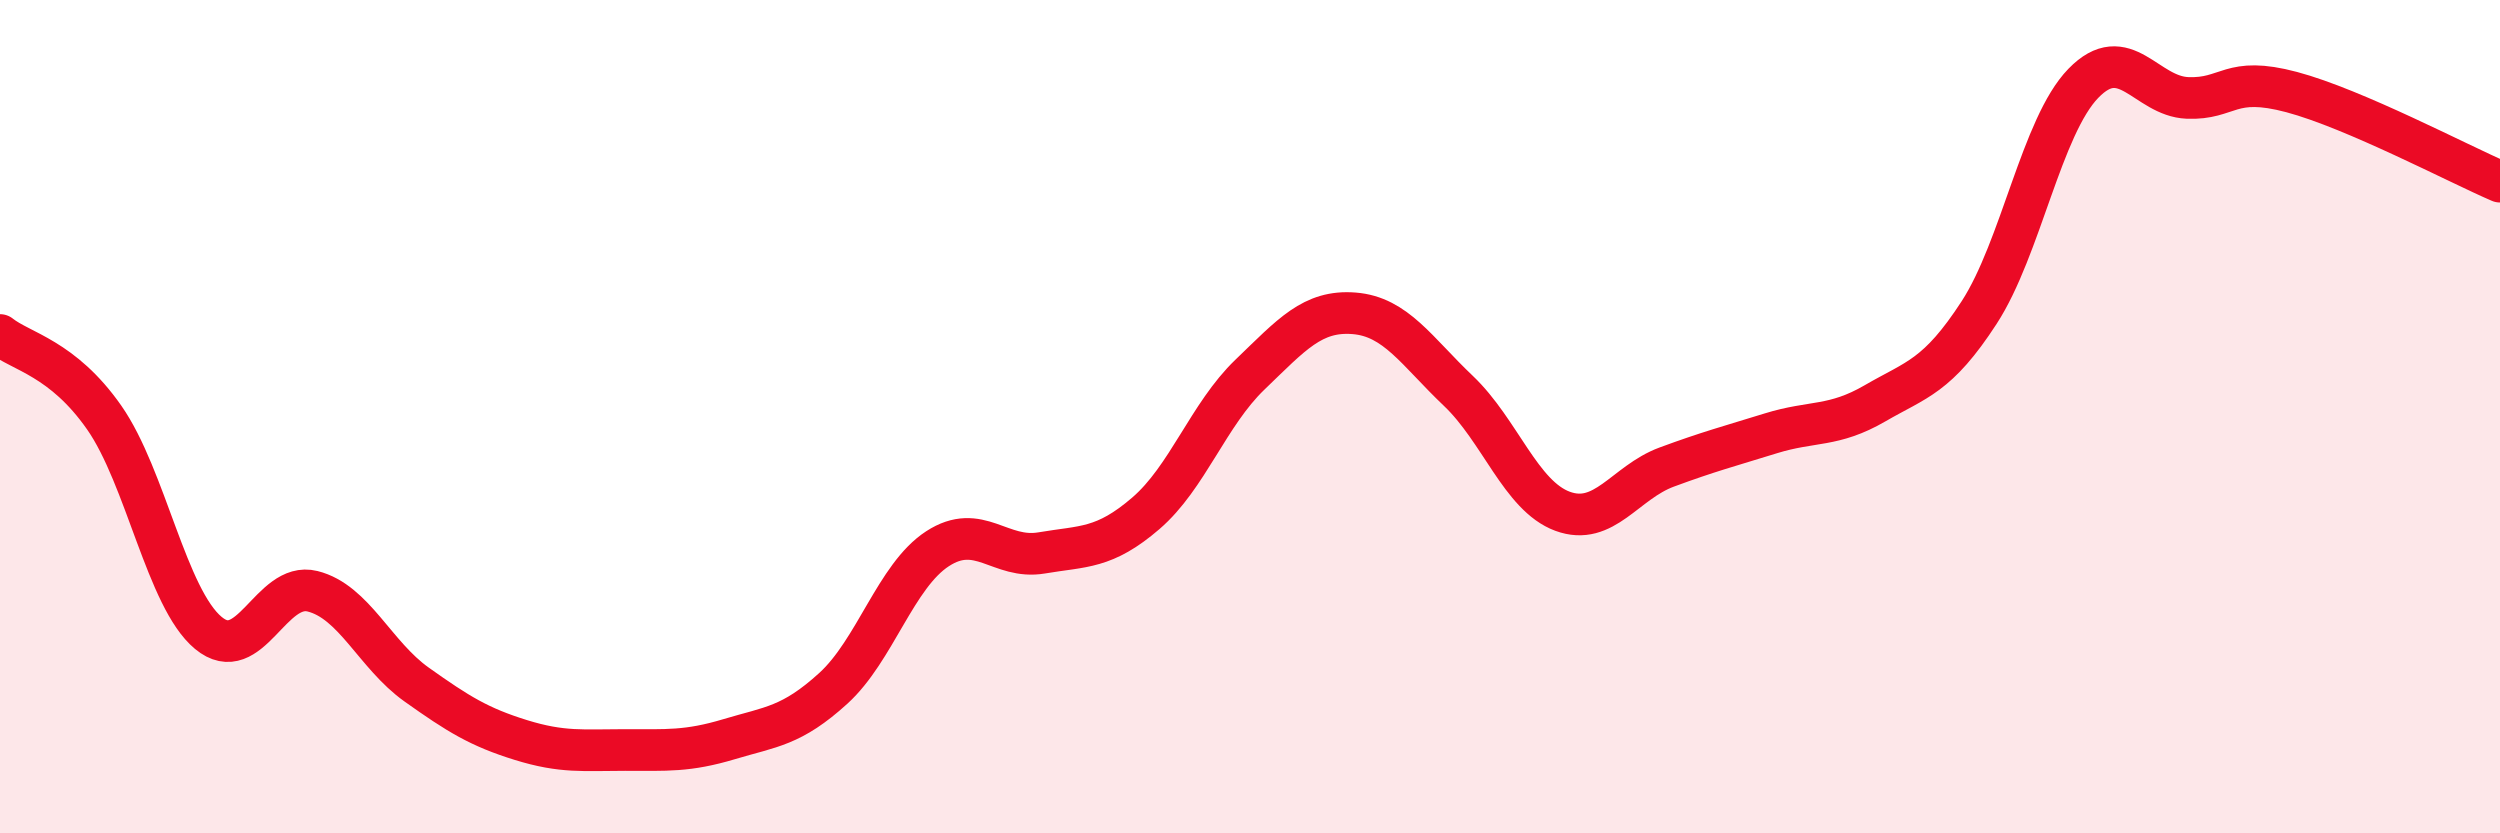
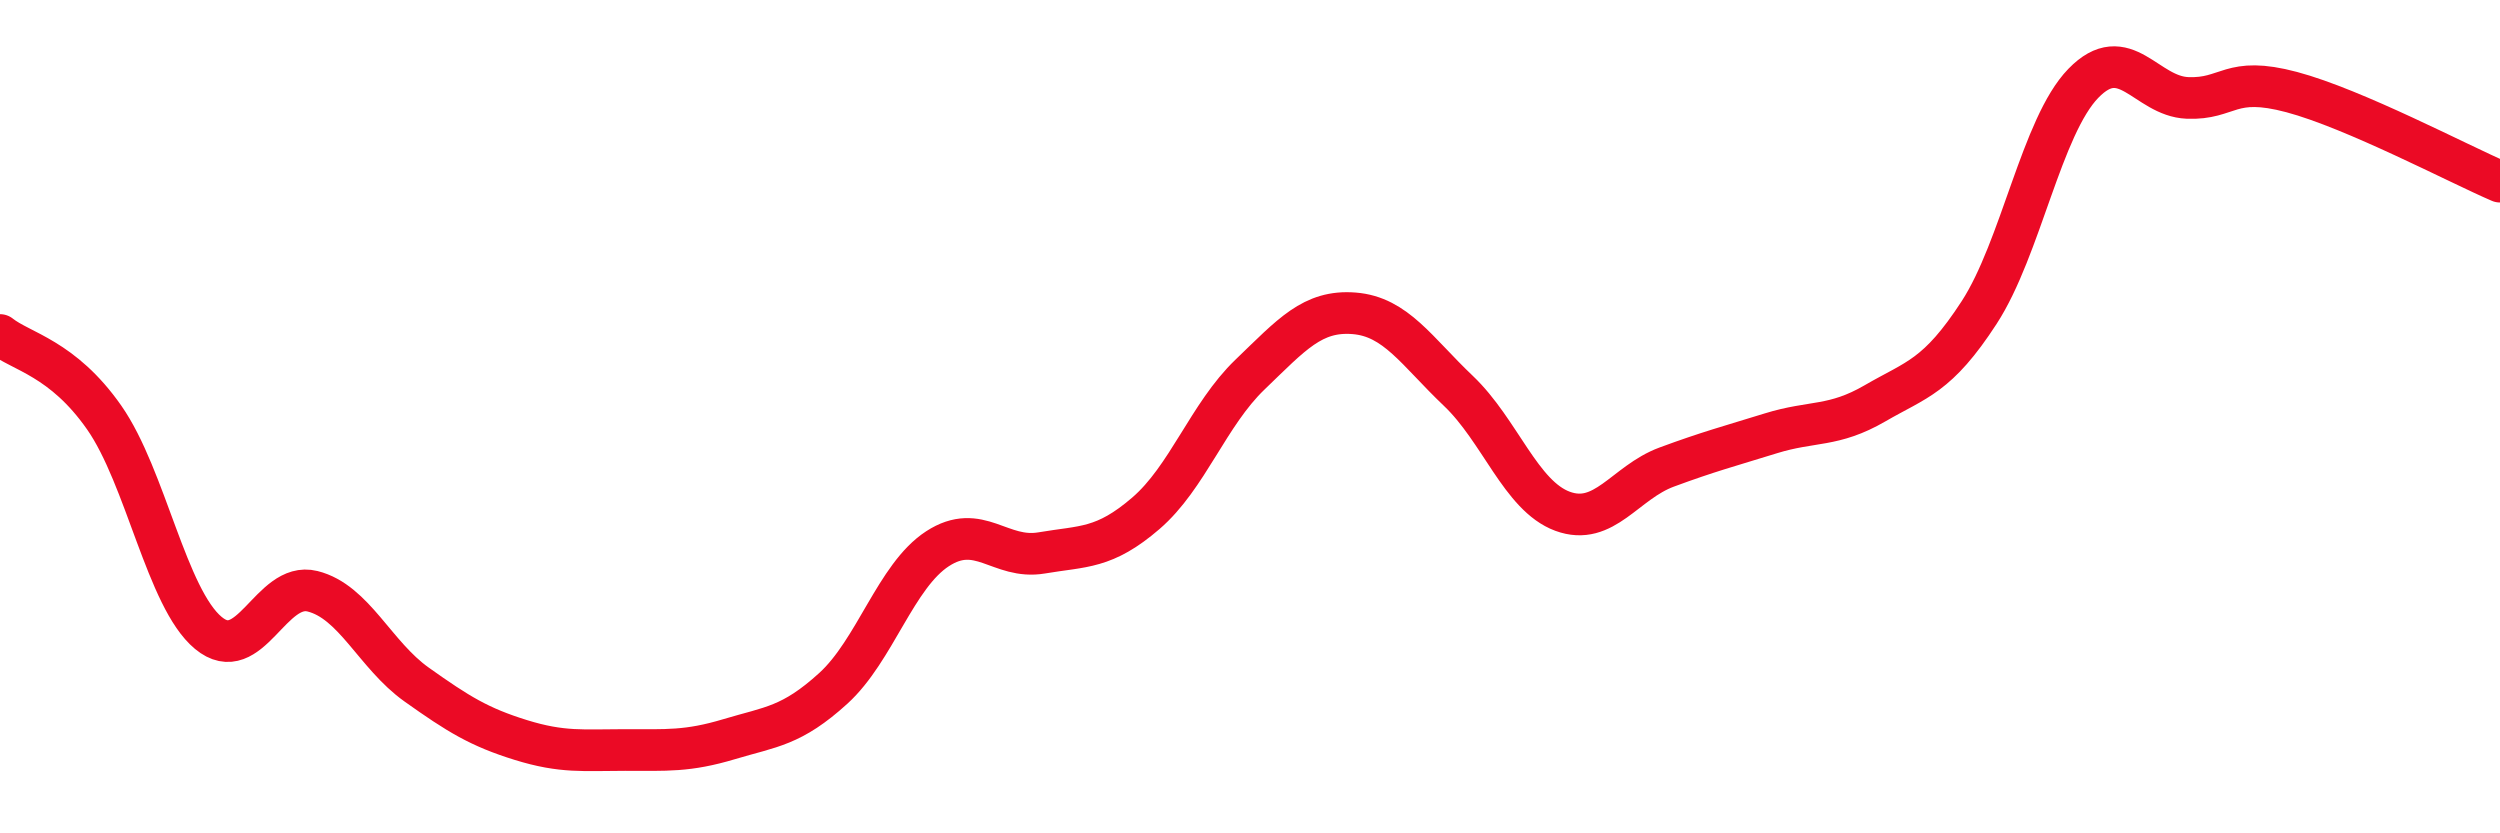
<svg xmlns="http://www.w3.org/2000/svg" width="60" height="20" viewBox="0 0 60 20">
-   <path d="M 0,8.04 C 0.5,8.44 1.5,8.59 2.5,10.02 C 3.5,11.45 4,14.36 5,15.19 C 6,16.02 6.5,13.94 7.5,14.19 C 8.5,14.44 9,15.72 10,16.43 C 11,17.14 11.5,17.45 12.5,17.76 C 13.5,18.07 14,18 15,18 C 16,18 16.5,18.04 17.5,17.74 C 18.5,17.44 19,17.43 20,16.52 C 21,15.61 21.5,13.82 22.5,13.17 C 23.5,12.52 24,13.44 25,13.27 C 26,13.1 26.5,13.18 27.5,12.32 C 28.5,11.46 29,9.95 30,8.99 C 31,8.03 31.5,7.44 32.5,7.52 C 33.5,7.6 34,8.43 35,9.38 C 36,10.33 36.5,11.9 37.5,12.27 C 38.5,12.64 39,11.58 40,11.21 C 41,10.84 41.5,10.71 42.5,10.4 C 43.5,10.09 44,10.26 45,9.68 C 46,9.1 46.5,9.04 47.5,7.5 C 48.5,5.96 49,3.03 50,2 C 51,0.97 51.5,2.31 52.5,2.35 C 53.5,2.39 53.5,1.81 55,2.21 C 56.5,2.61 59,3.93 60,4.36L60 20L0 20Z" fill="#EB0A25" opacity="0.1" stroke-linecap="round" stroke-linejoin="round" />
  <path d="M 0,8.04 C 0.5,8.44 1.5,8.59 2.5,10.02 C 3.5,11.45 4,14.36 5,15.19 C 6,16.02 6.5,13.94 7.5,14.19 C 8.5,14.44 9,15.72 10,16.43 C 11,17.14 11.5,17.45 12.5,17.76 C 13.5,18.07 14,18 15,18 C 16,18 16.5,18.04 17.5,17.74 C 18.5,17.44 19,17.43 20,16.52 C 21,15.61 21.5,13.82 22.5,13.17 C 23.5,12.52 24,13.44 25,13.27 C 26,13.1 26.5,13.18 27.5,12.32 C 28.5,11.46 29,9.95 30,8.99 C 31,8.03 31.5,7.44 32.5,7.52 C 33.5,7.6 34,8.43 35,9.38 C 36,10.33 36.5,11.9 37.5,12.27 C 38.5,12.64 39,11.58 40,11.21 C 41,10.84 41.5,10.71 42.5,10.4 C 43.5,10.09 44,10.26 45,9.68 C 46,9.1 46.5,9.04 47.5,7.5 C 48.5,5.96 49,3.03 50,2 C 51,0.97 51.5,2.31 52.5,2.35 C 53.5,2.39 53.5,1.81 55,2.21 C 56.5,2.61 59,3.93 60,4.36" stroke="#EB0A25" stroke-width="1" fill="none" stroke-linecap="round" stroke-linejoin="round" />
</svg>